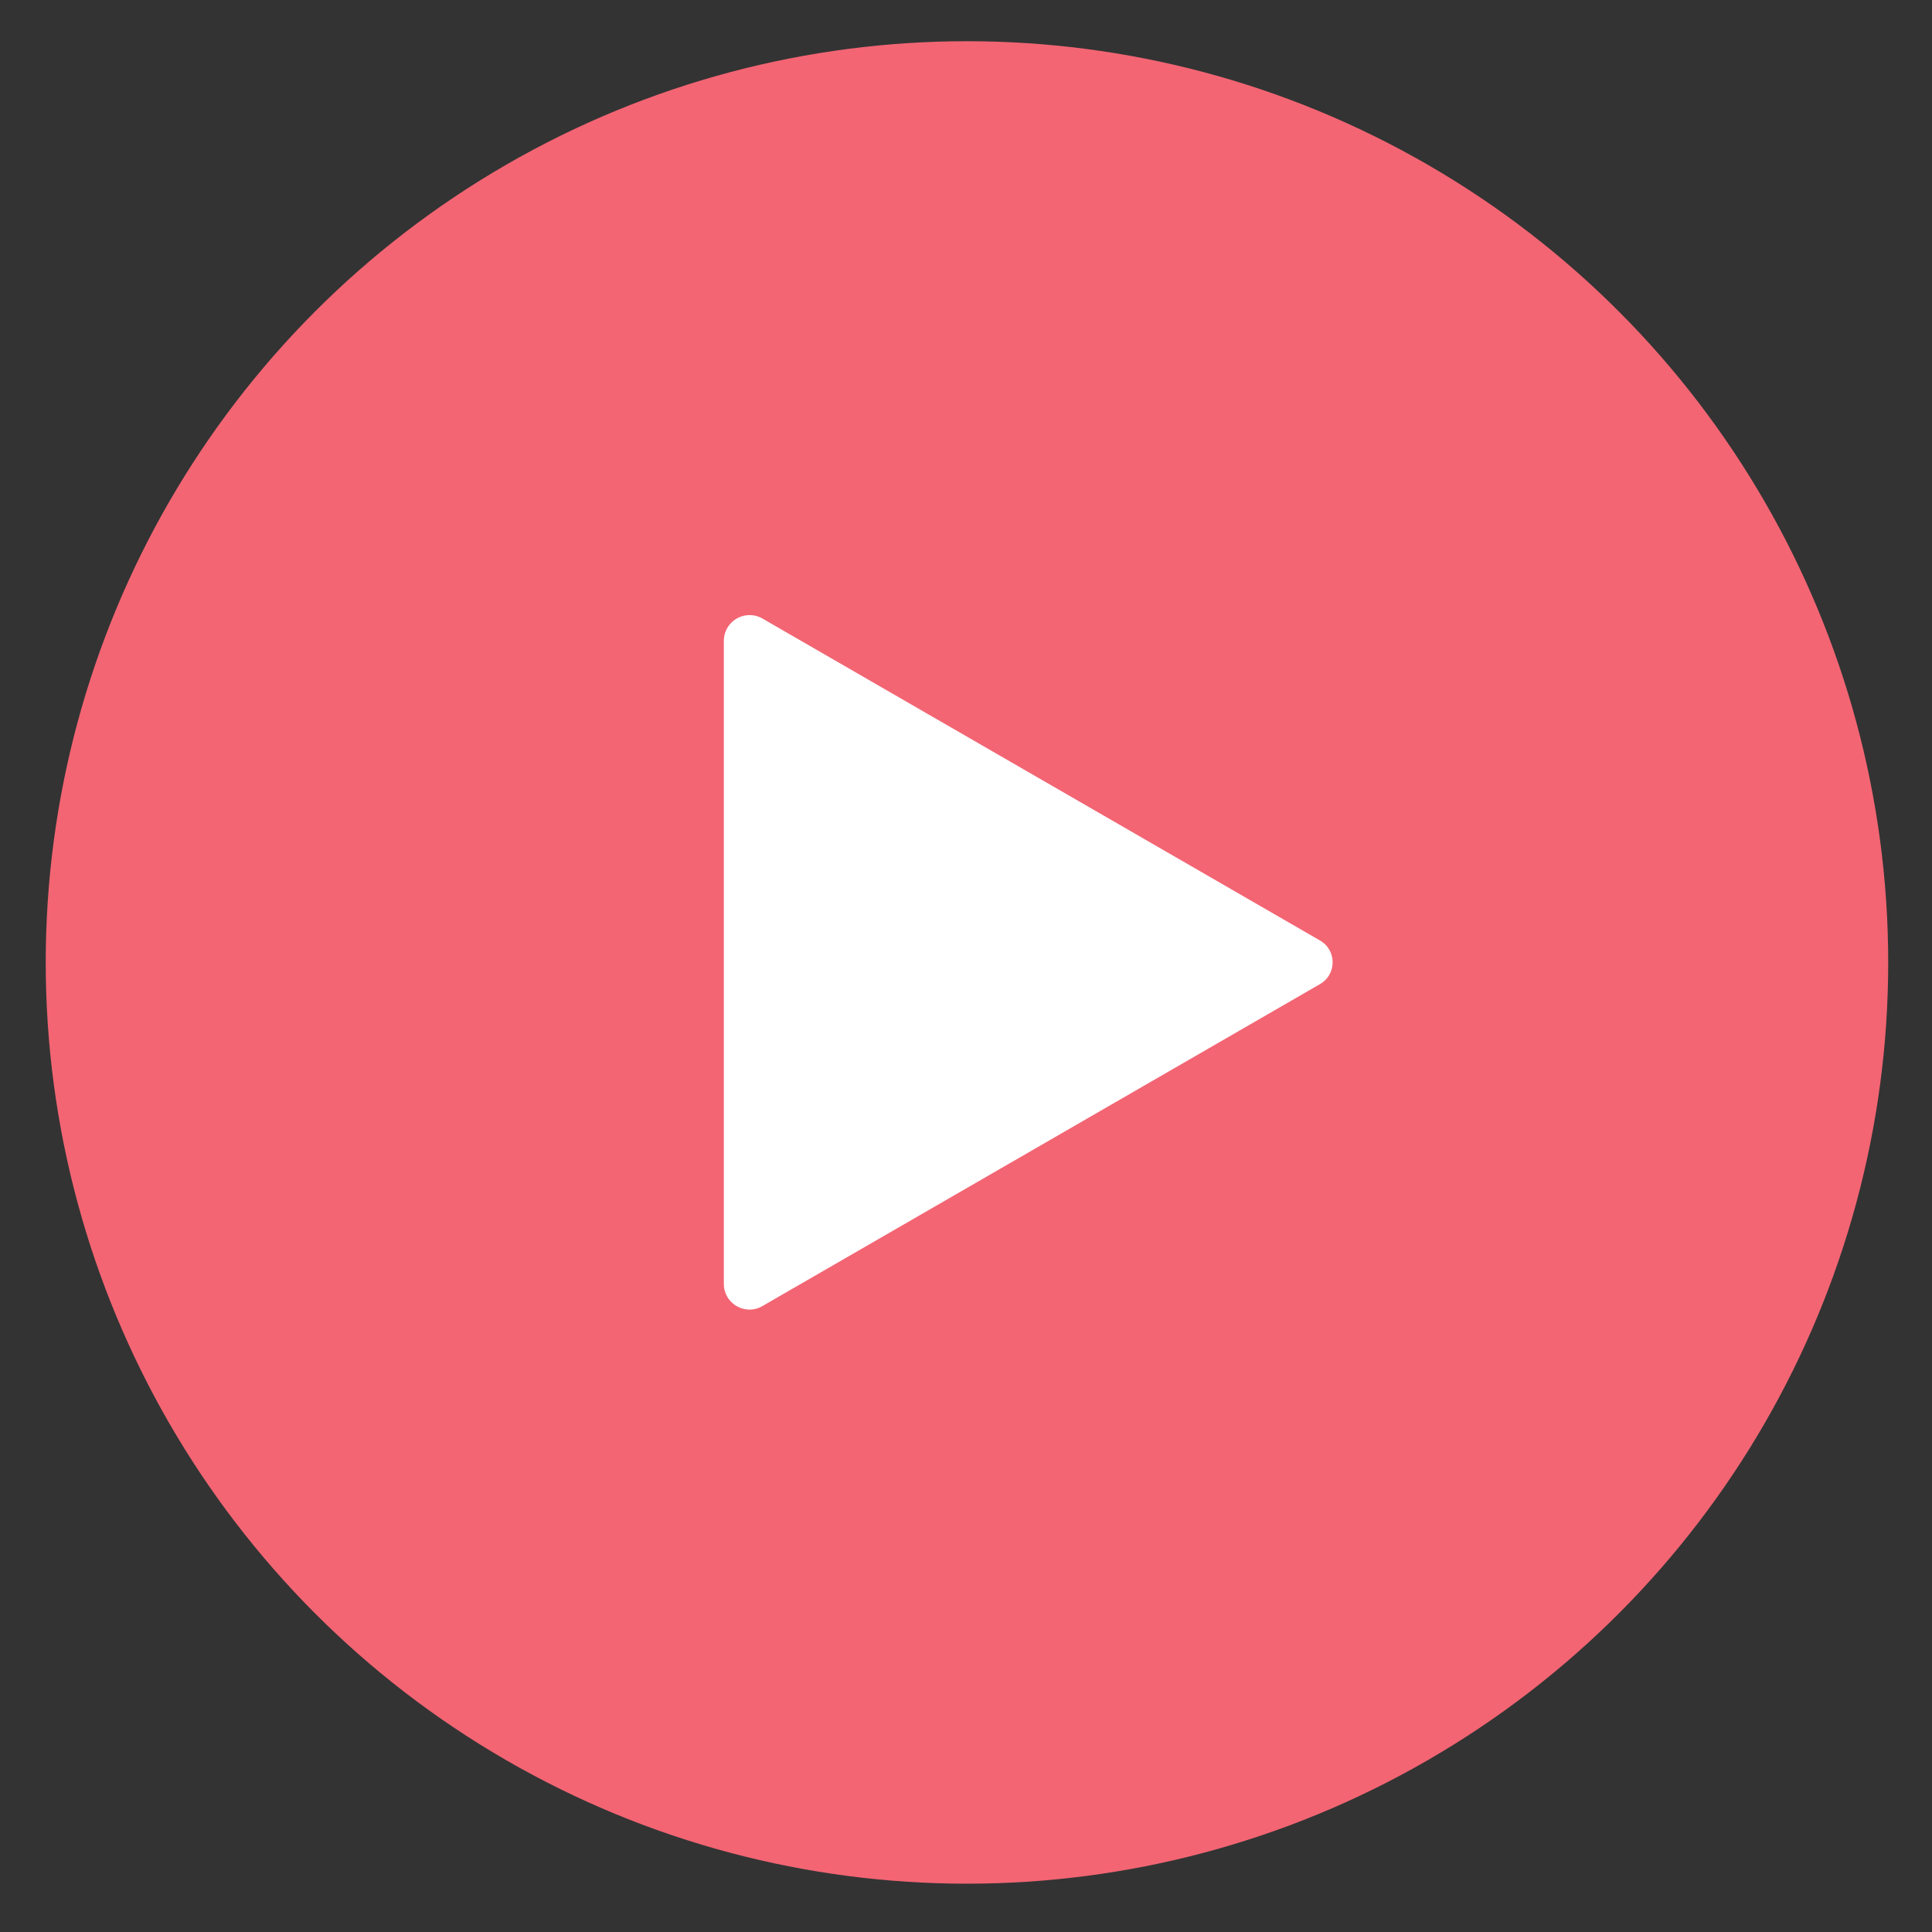
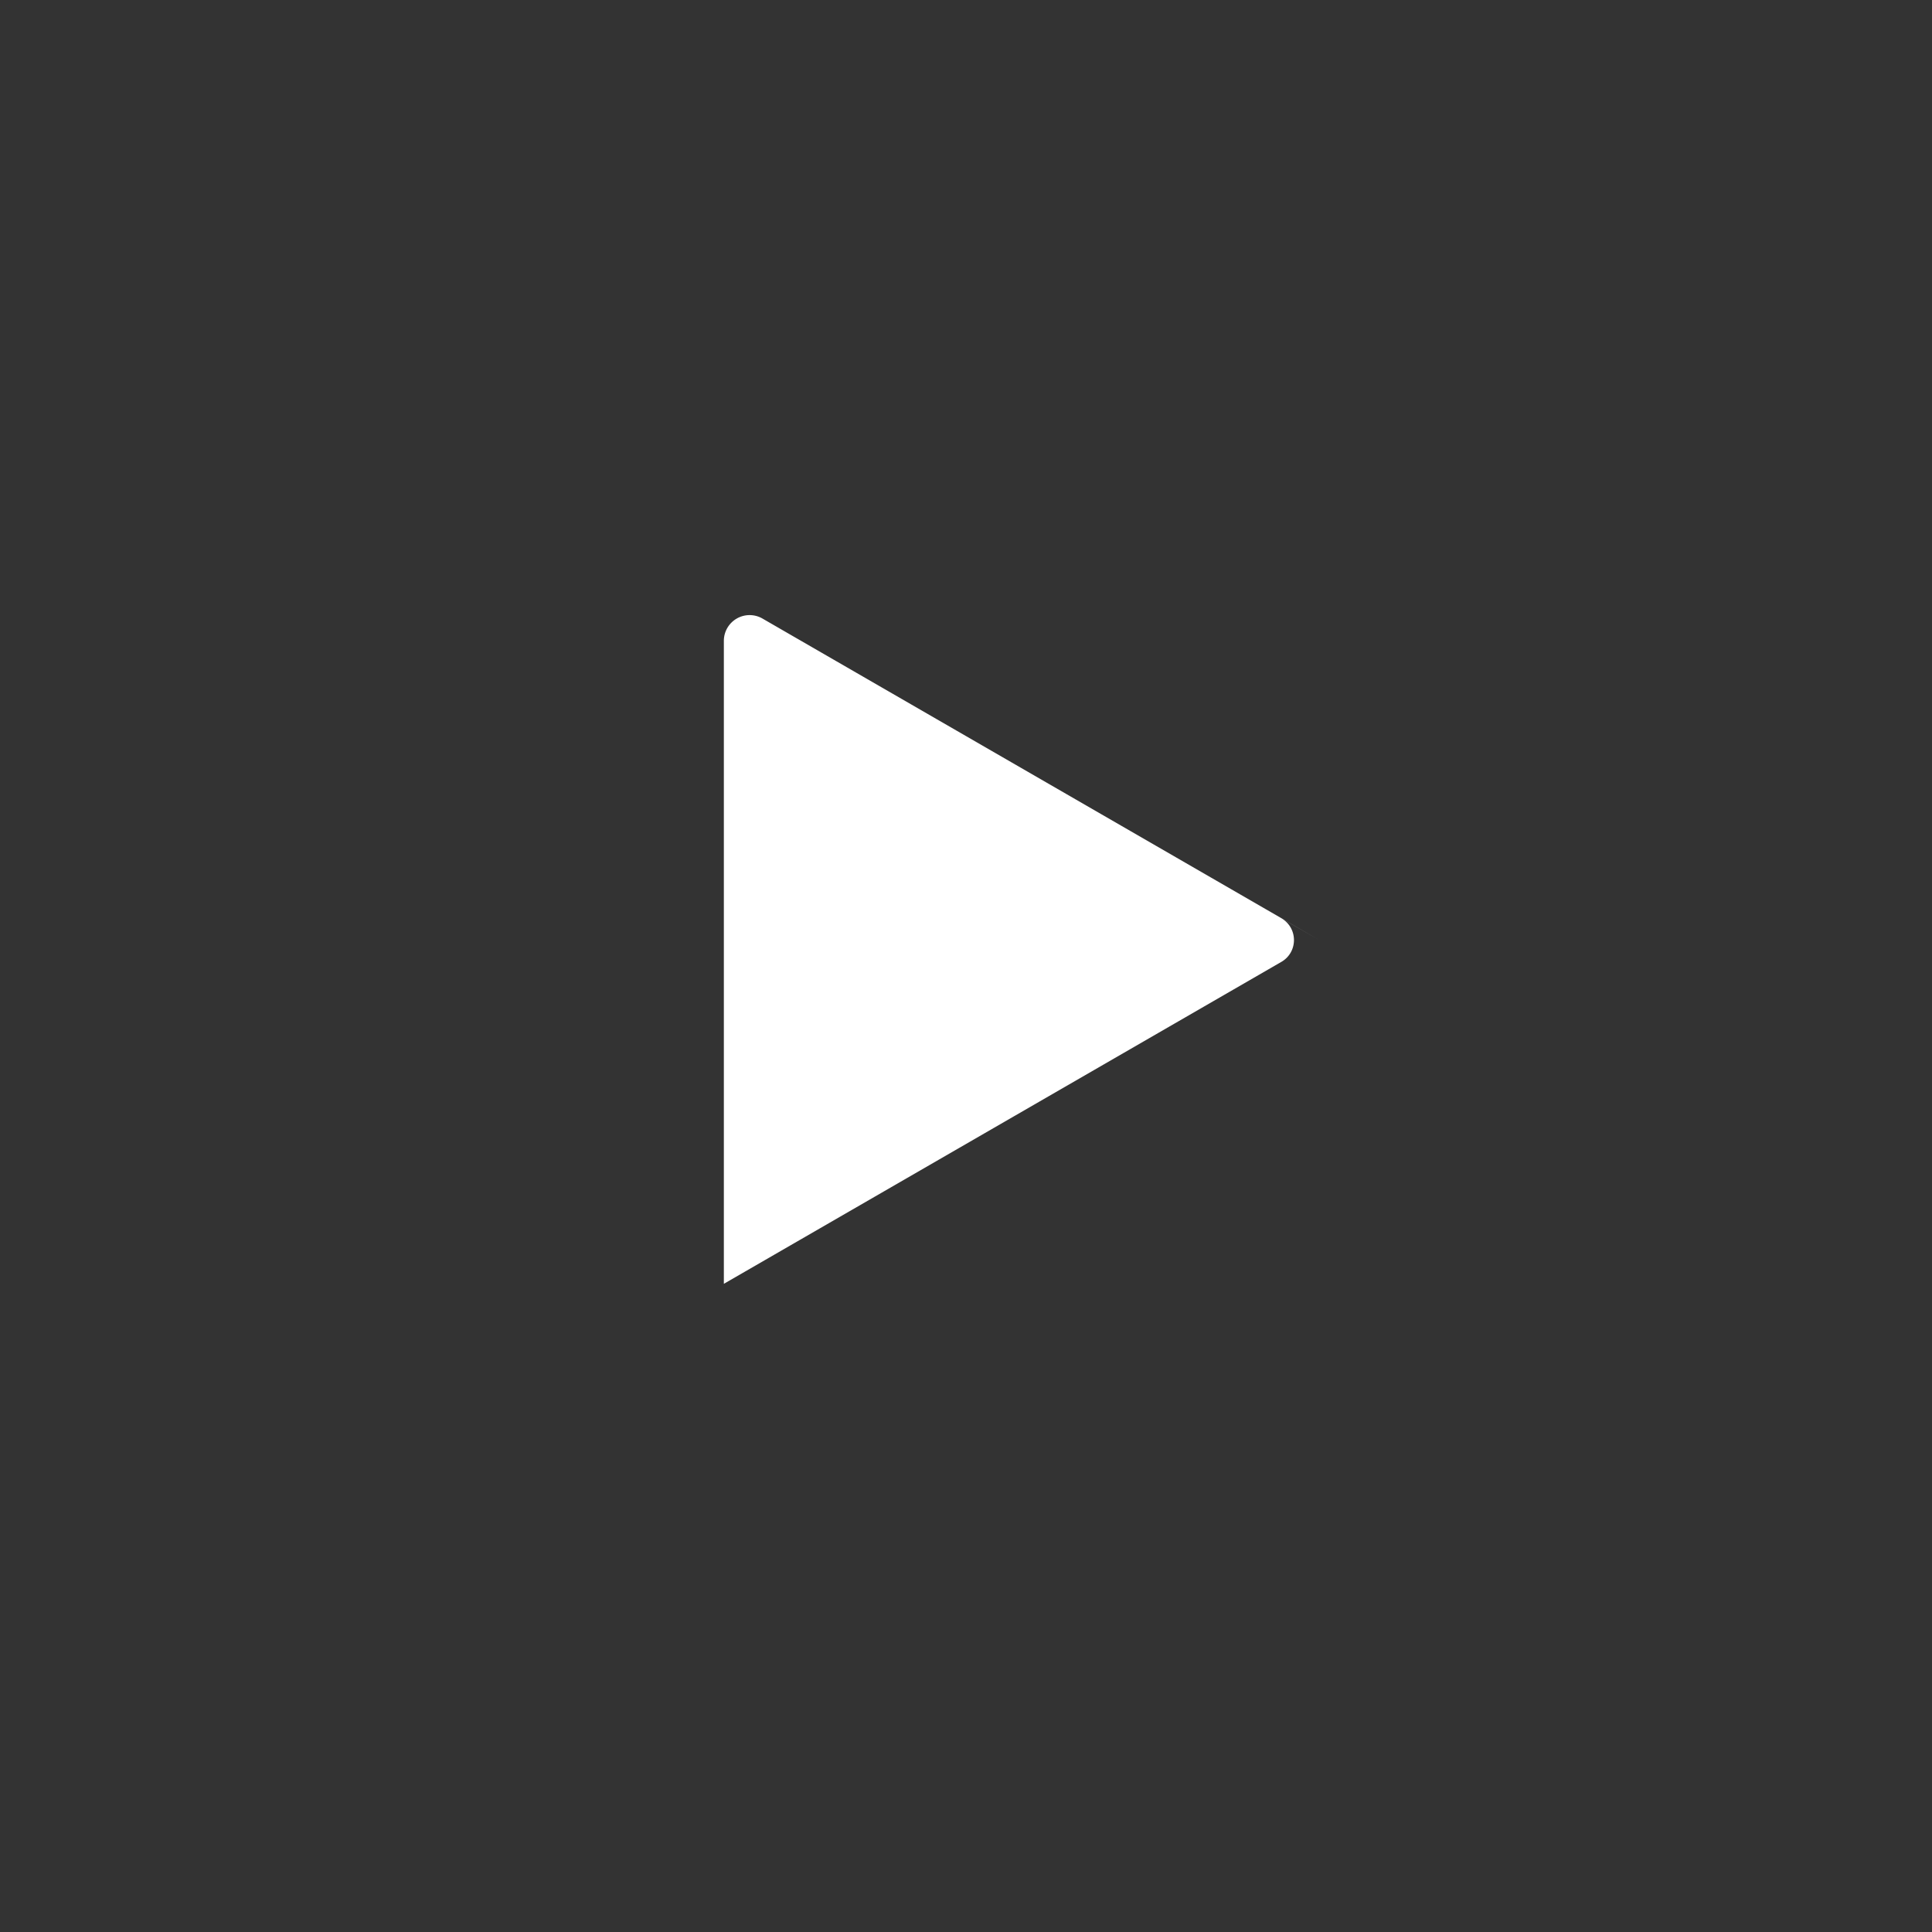
<svg xmlns="http://www.w3.org/2000/svg" viewBox="0 0 60 60">
  <rect x="0" y="0" width="60" height="60" fill="#333333" stroke="none" />
-   <circle cx="30.03" cy="29.89" r="28.61" fill="#f36573" />
-   <path d="M40.98 29.2l-17.3-9.99a.8.8 0 0 0-1.2.69v19.97c0 .62.67 1 1.2.69l17.3-9.99c.54-.3.54-1.07 0-1.37z" fill="#fff" />
+   <path d="M40.98 29.2l-17.3-9.99a.8.8 0 0 0-1.2.69v19.97l17.3-9.99c.54-.3.54-1.07 0-1.37z" fill="#fff" />
</svg>